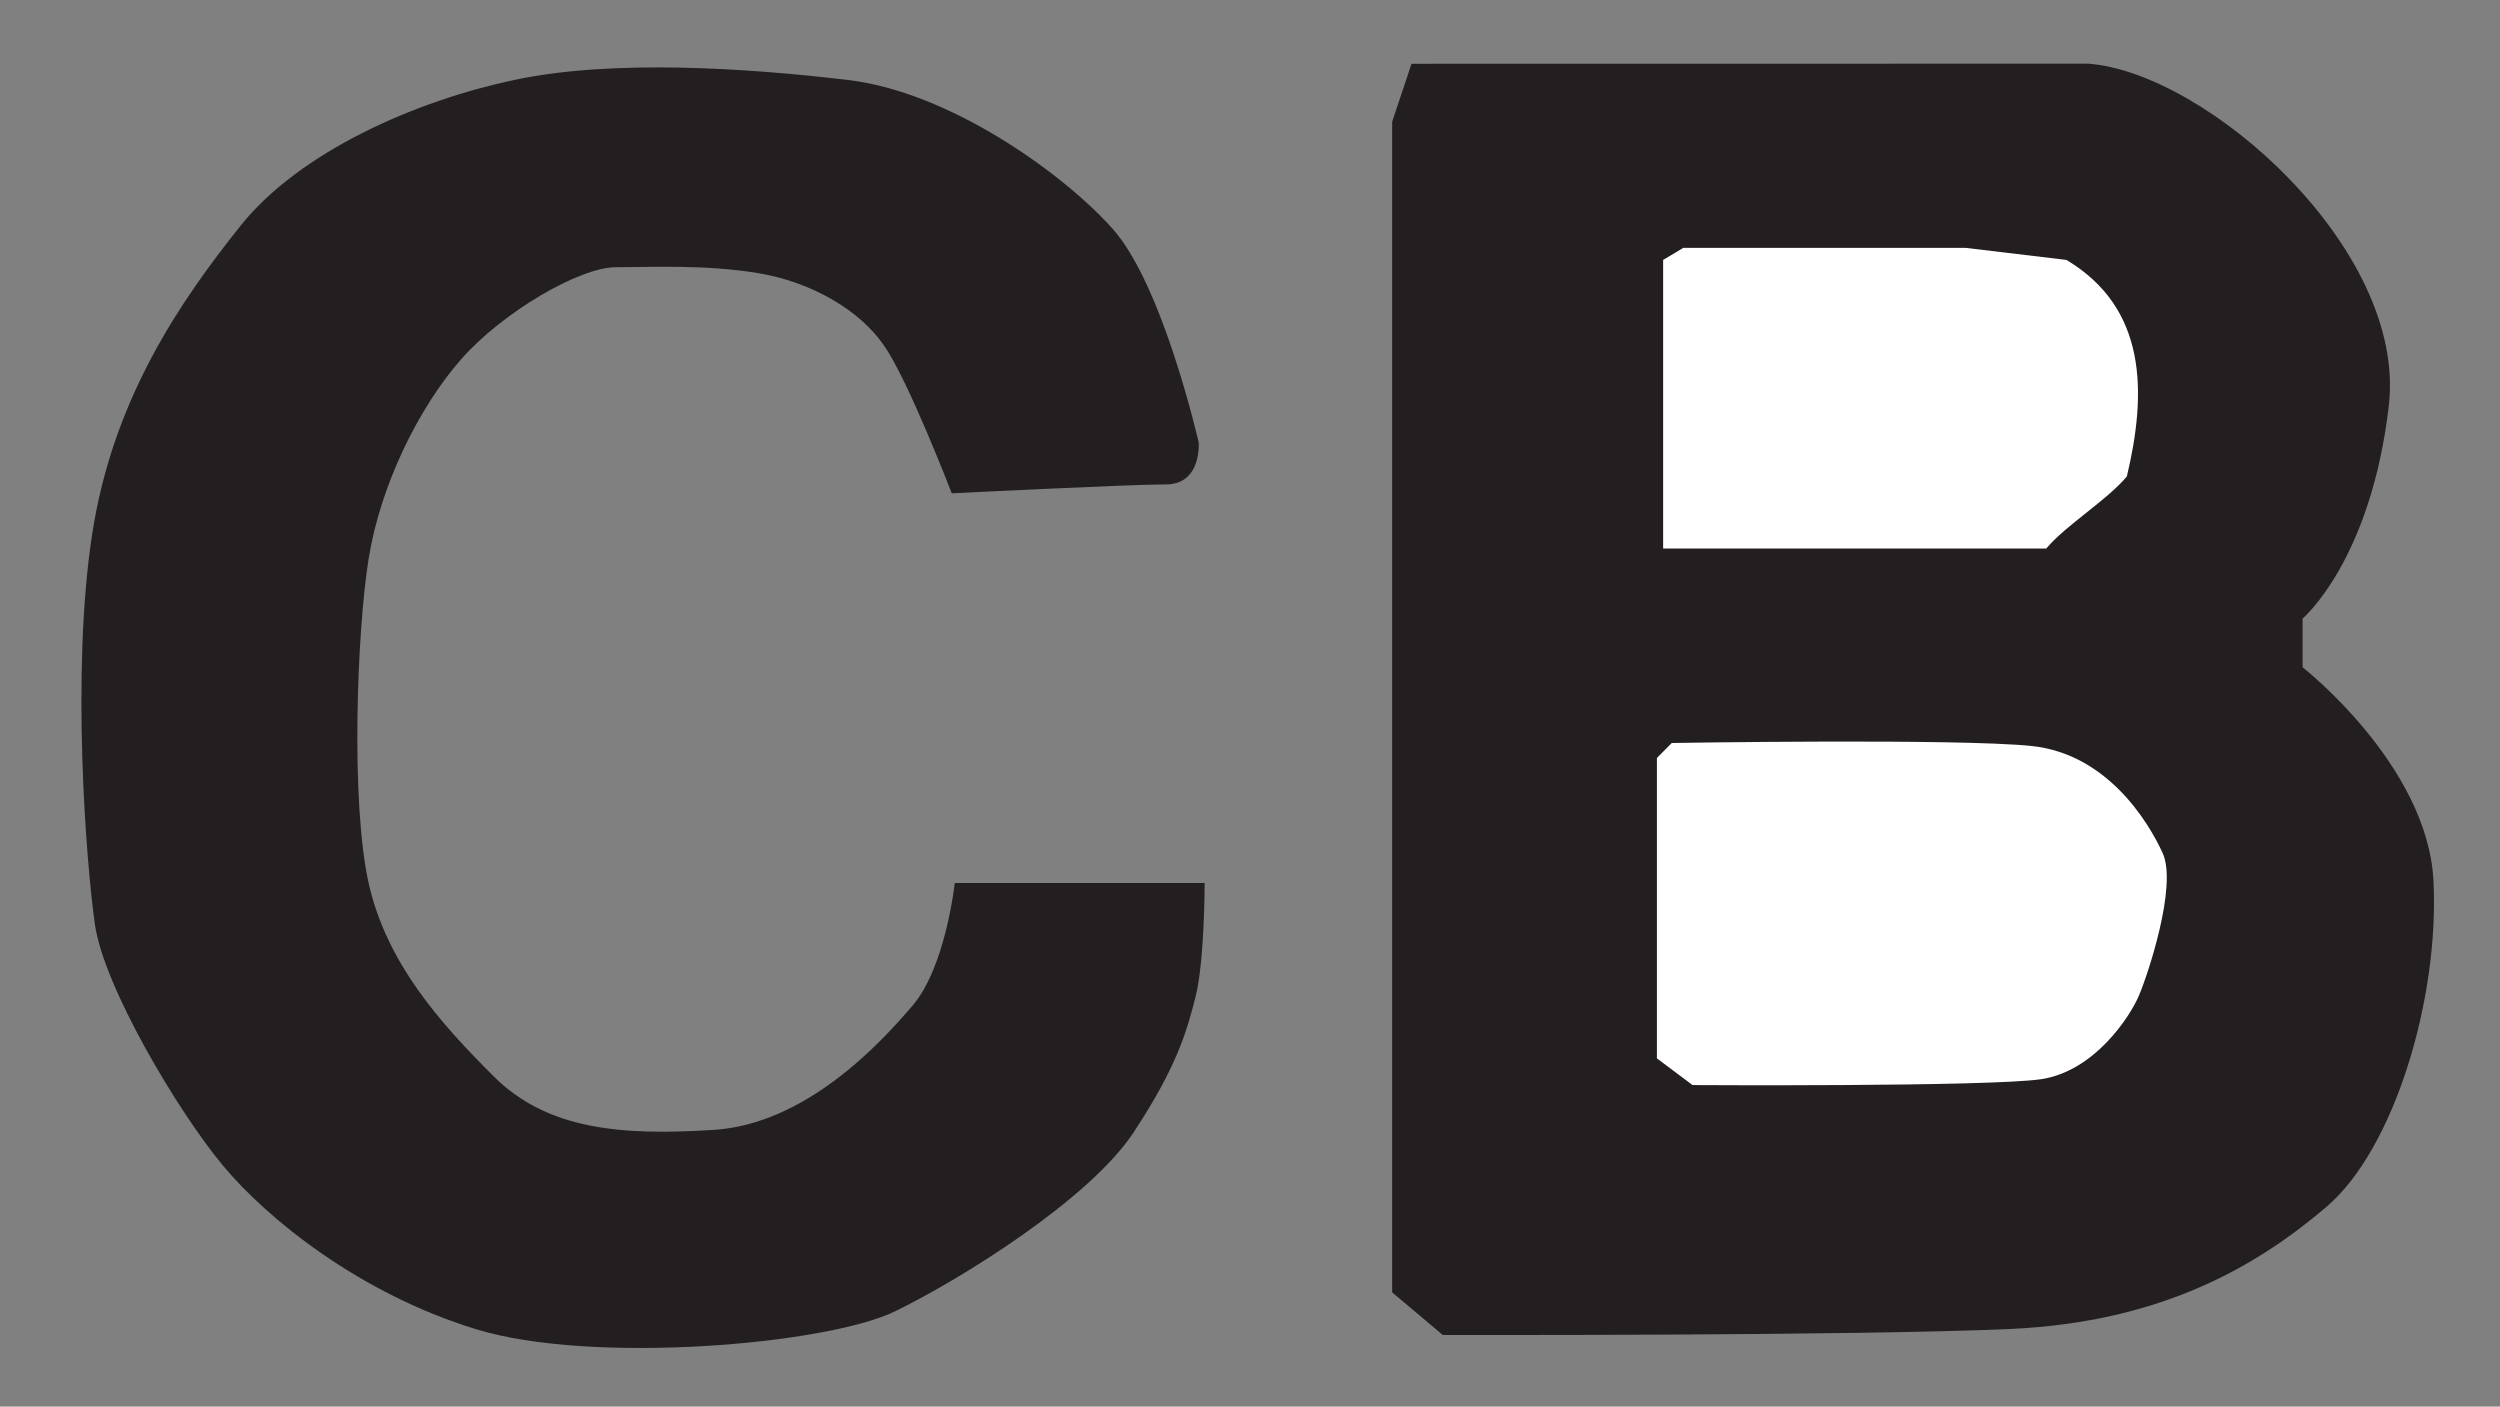
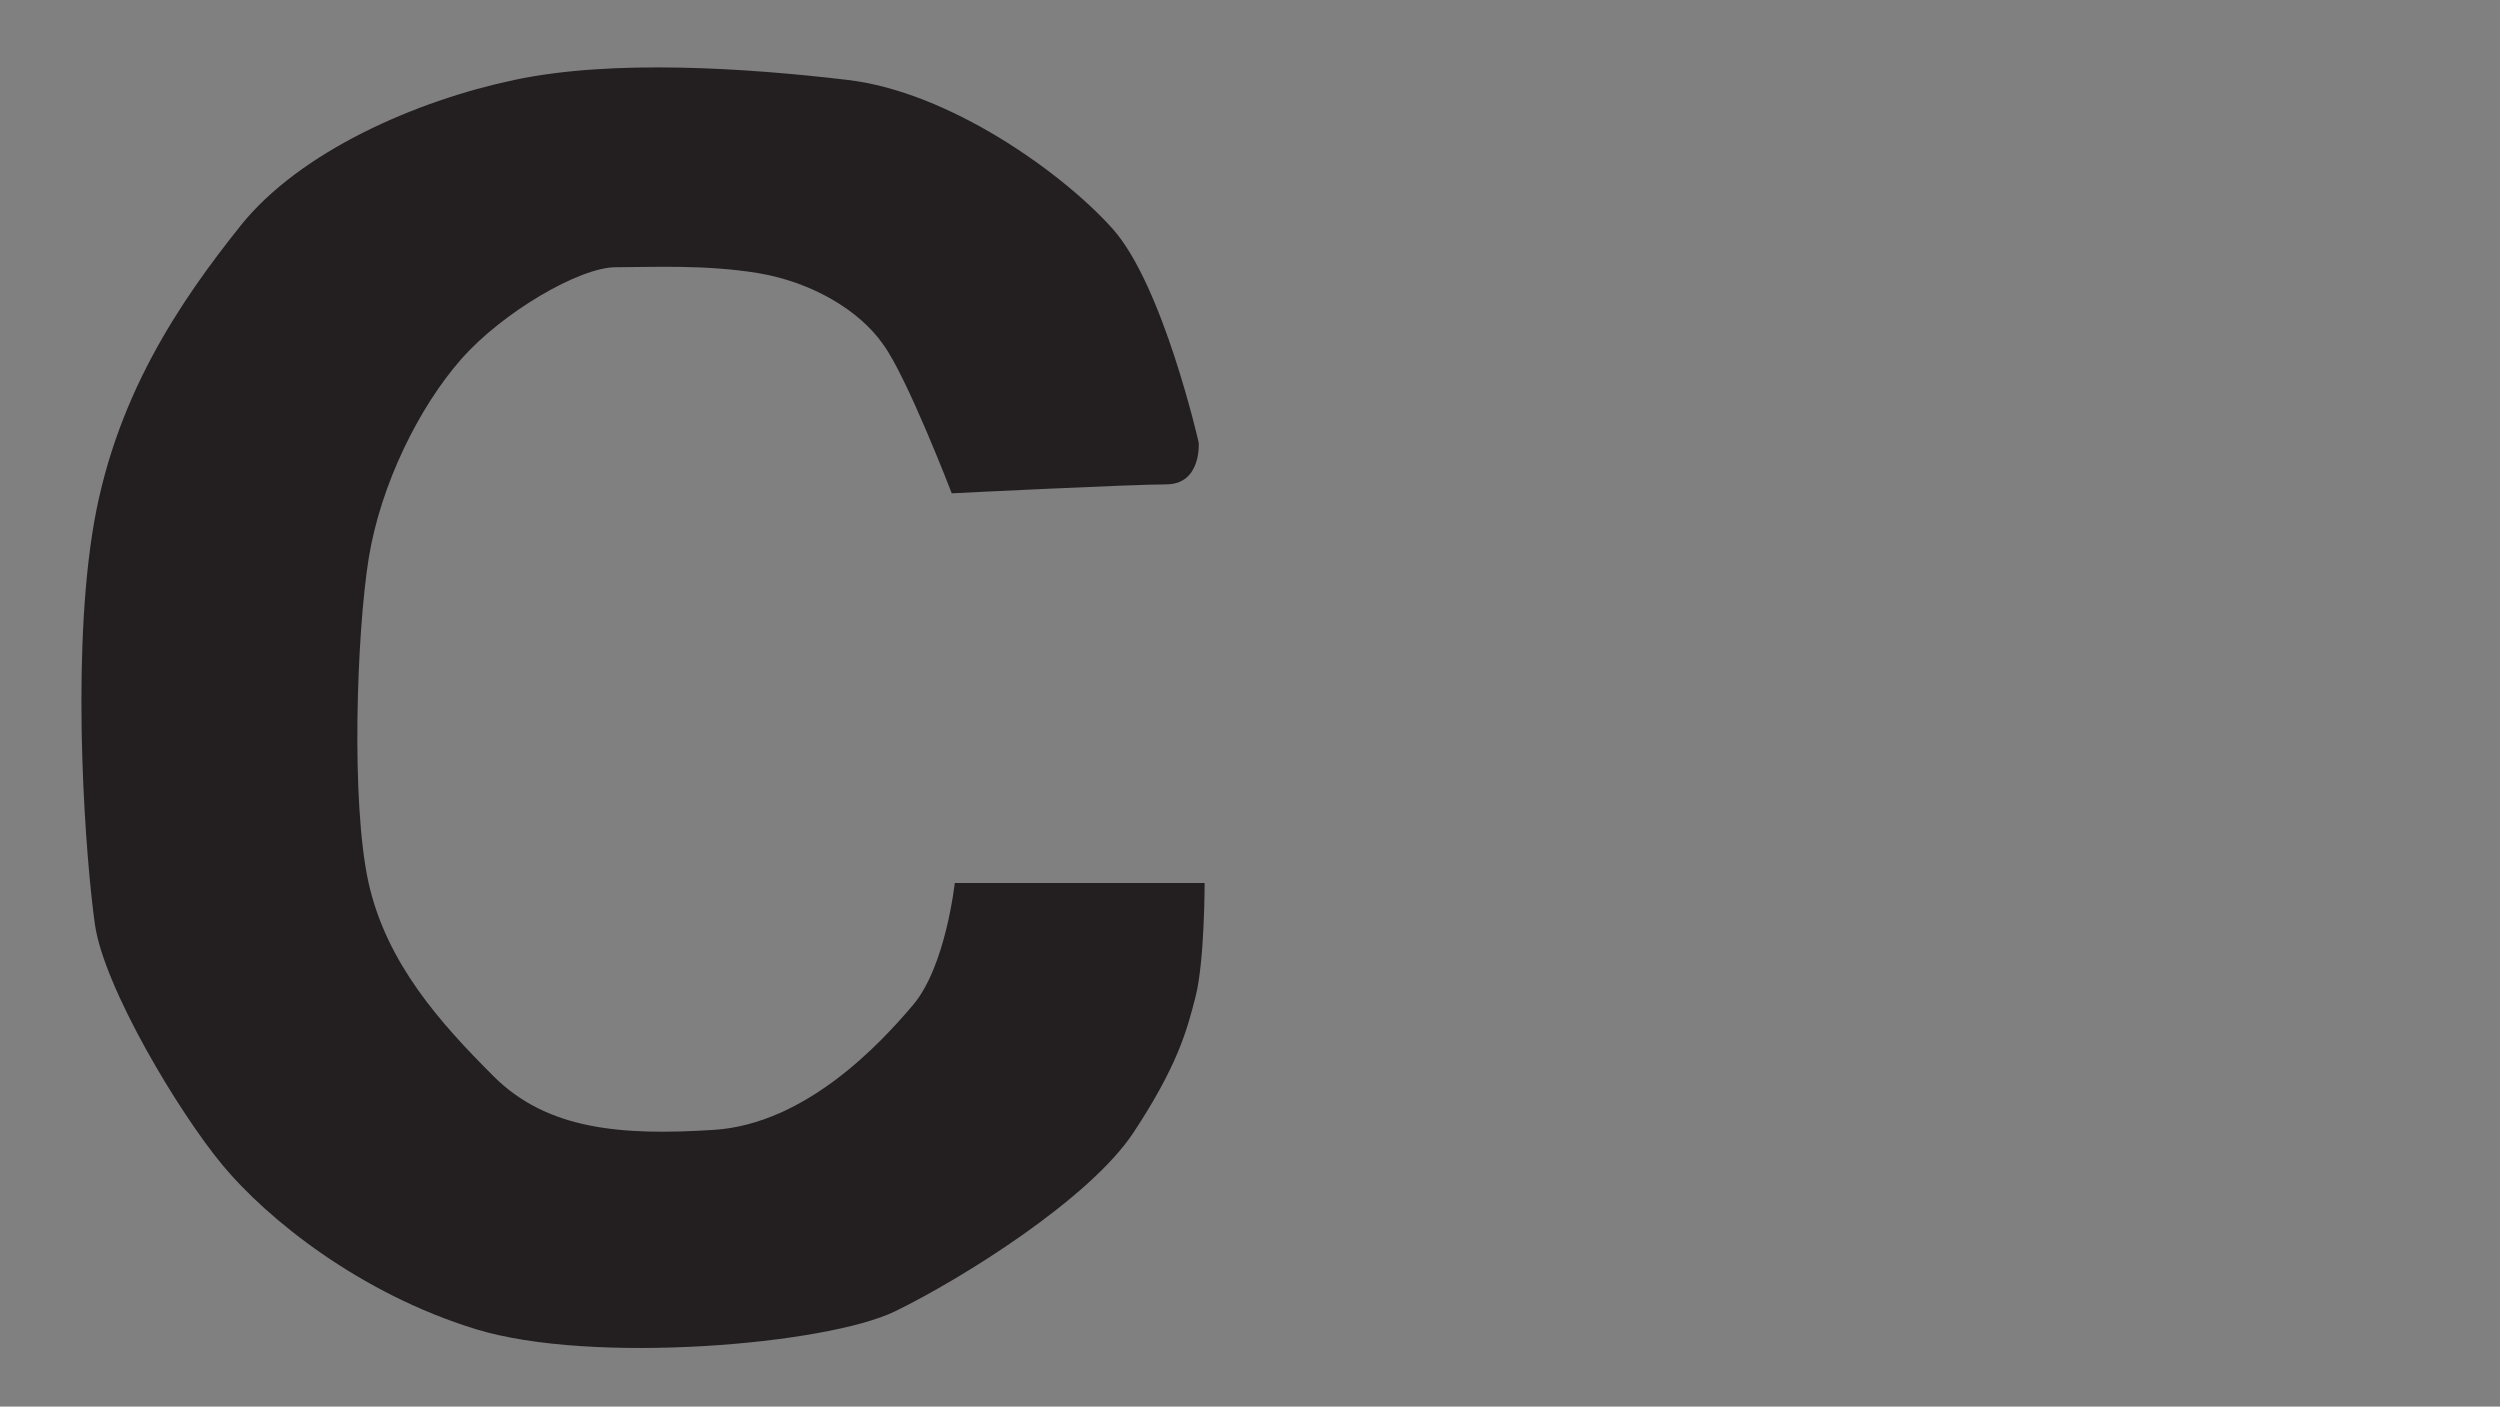
<svg xmlns="http://www.w3.org/2000/svg" version="1.1" id="レイヤー_1" x="0px" y="0px" width="455px" height="256px" viewBox="0 0 455 256" enable-background="new 0 0 455 256" xml:space="preserve">
  <rect x="0" y="0" width="455" height="256" fill="#808080" stroke="none" />
  <path fill="#231F20" d="M173.22,89.785c0,0,32.501-1.626,38.989-1.626c6.507,0,5.959-7.586,5.959-7.586s-6.489-28.699-15.702-38.971  c-9.212-10.273-29.776-24.896-48.201-27.055c-18.389-2.174-42.772-3.801-60.65,0c-17.858,3.766-38.972,12.979-49.811,26.505  C33.001,54.598,20.534,72.457,16.751,97.37c-3.803,24.878-1.097,59.536,0.53,70.905c1.627,11.369,15.171,34.109,23.287,43.852  c8.116,9.743,24.896,23.288,46.027,29.777c21.112,6.506,63.921,2.813,76.333-3.256c12.43-6.068,35.406-20.508,43.339-32.48  c7.914-11.991,9.725-18.406,11.351-24.877c1.628-6.509,1.628-20.583,1.628-20.583h-45.479c0,0-1.627,15.136-7.586,22.19  c-5.941,7.02-19.485,21.66-36.266,22.74c-16.799,1.076-30.326,0-40.086-9.763c-9.743-9.726-19.467-20.582-22.739-35.169  c-3.254-14.622-2.158-45.479,0-59.005c2.175-13.544,9.212-27.619,16.798-36.266c7.586-8.664,21.661-16.798,28.15-16.798  c6.49,0,16.232-0.53,25.993,1.078c9.761,1.645,18.407,6.763,22.739,13.015C165.104,68.673,173.22,89.785,173.22,89.785" />
-   <path fill="#231F20" d="M256.9,11.606l123.184-0.018c21.661,1.663,57.926,33.853,54.691,62.149  c-3.254,28.296-15.702,38.843-15.702,38.843v8.863c0,0,22.739,17.77,23.817,38.864c1.096,21.092-7.001,48.729-19.506,59.367  c-12.48,10.622-29.758,20.914-57.376,22.192c-27.619,1.28-103.425,1.098-103.425,1.098l-9.211-7.751V22.153L256.9,11.606" />
-   <path fill="#FFFFFF" d="M357.729,45.111h-51.363l-3.674,2.193c0,8.756,0,45.99,0,52.534c14.678,0,55.037,0,69.715,0  c3.677-4.35,11.006-8.737,14.68-13.125c3.656-15.317,3.656-30.653-11.003-39.409L357.729,45.111" />
-   <path fill="#FFFFFF" d="M301.557,137.95v54.673l6.489,4.861c0,0,53.595,0.33,63.372-1.059c9.763-1.428,16.233-11.389,17.843-15.175  c1.626-3.765,7.057-20.031,4.351-25.974c-2.725-5.977-10.273-18.076-23.836-19.504c-13.545-1.405-65.513-0.547-65.513-0.547  L301.557,137.95" />
</svg>